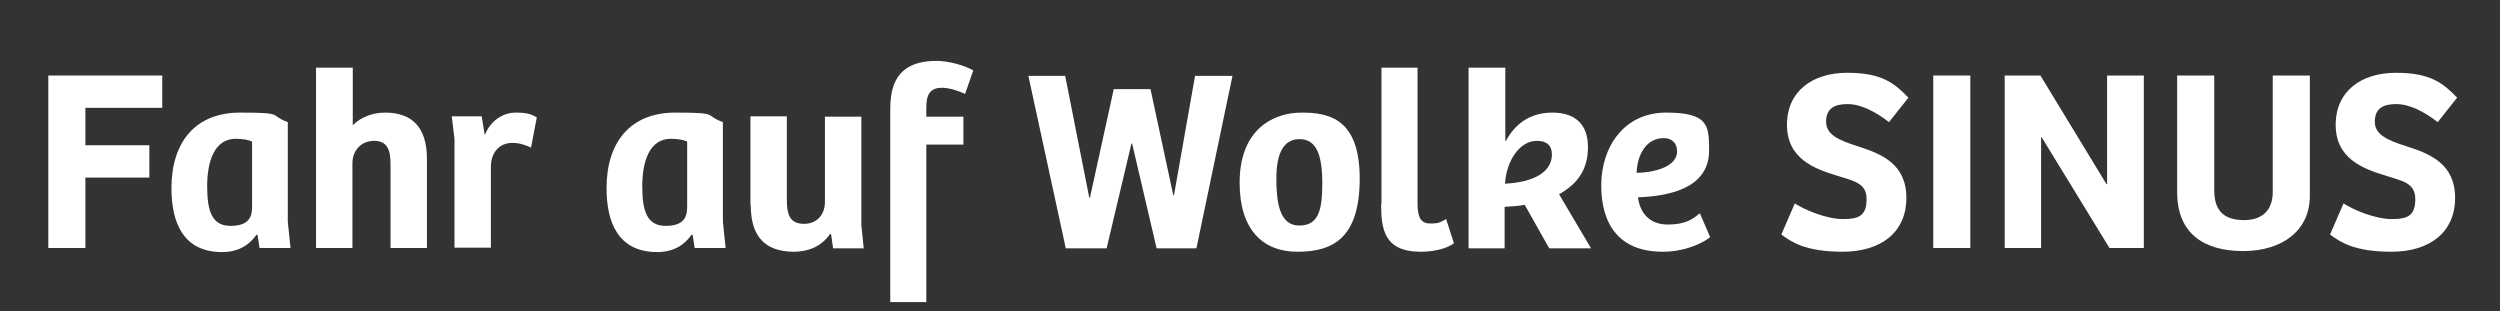
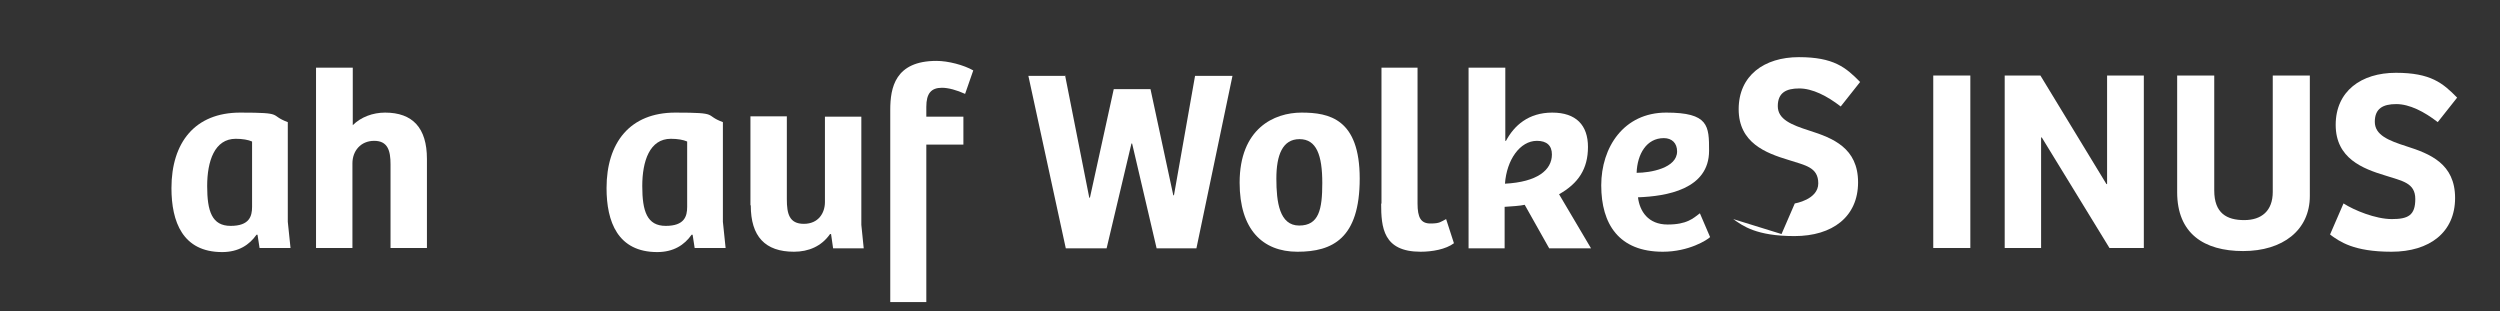
<svg xmlns="http://www.w3.org/2000/svg" id="Layer_1" version="1.1" viewBox="0 0 734.9 91.5">
  <rect x="0" y="0" width="734.9" height="91.5" fill="#333333" stroke="none" />
  <defs>
    <style> .st0 { fill: #fff; } </style>
  </defs>
-   <path class="st0" d="M47.7,22.2v9.5h-22.6v11h18.8v9.5h-18.8v20.7h-10.9V22.2h33.5Z" />
  <path class="st0" d="M50.4,55.3c0-13.4,6.9-22.2,20.2-22.2s8.3.7,14,2.8v29.3l.8,7.7h-9.1l-.6-3.9h-.3c-2.1,3-5.3,5.1-10.1,5.1-11.6,0-14.9-8.9-14.9-18.8ZM74.1,60.7v-19.1c-1.1-.5-2.8-.8-4.8-.8-6.2,0-8.4,6.5-8.4,13.9s1.4,11.7,6.9,11.7,6.3-2.8,6.3-5.6Z" />
  <path class="st0" d="M103.7,19.9v16.9c2.4-2.4,5.9-3.7,9.5-3.7,8.1,0,12.3,4.5,12.3,13.6v26.2h-10.7v-24.6c0-4-.8-6.9-4.8-6.9s-6.4,3-6.4,6.6v24.9h-10.7V19.9h10.7Z" />
-   <path class="st0" d="M132.9,34.2h8.7l.9,5.5c1.8-4.5,5.6-6.6,9.1-6.6s4.6.5,6.2,1.4l-1.7,8.9c-1.6-.8-3.5-1.4-5.5-1.4-3.7,0-6.2,2.7-6.3,6.8v24h-10.7v-31.9l-.8-6.7Z" />
  <path class="st0" d="M178.3,55.3c0-13.4,6.9-22.2,20.2-22.2s8.3.7,14,2.8v29.3l.8,7.7h-9.1l-.6-3.9h-.3c-2.1,3-5.3,5.1-10.1,5.1-11.6,0-14.9-8.9-14.9-18.8ZM202,60.7v-19.1c-1.1-.5-2.8-.8-4.8-.8-6.2,0-8.4,6.5-8.4,13.9s1.4,11.7,6.9,11.7,6.3-2.8,6.3-5.6Z" />
  <path class="st0" d="M220.6,60.3v-26.1h10.7v24.4c0,4.2.7,7.2,5,7.2s6.2-3.2,6.2-6.4v-25.1h10.7v31.8l.7,6.9h-9l-.6-4.2h-.3c-2.5,3.6-6.3,5.2-10.6,5.2-8.5,0-12.7-4.5-12.7-13.6Z" />
  <path class="st0" d="M275.3,17.9c3.4,0,8,1.2,10.8,2.8l-2.4,6.9c-2.4-1.1-4.9-1.8-6.8-1.8-3.2,0-4.6,1.7-4.6,5.6v2.9h10.9v8.2h-10.9v46.3h-10.6v-56.5c0-6.5,1.4-14.4,13.6-14.4Z" />
  <path class="st0" d="M313.1,22.2l7.1,35.9h.2l7-31.9h10.8l6.7,31.2h.2l6.2-35.1h11l-10.6,50.7h-11.7l-7.2-30.8h-.2l-7.3,30.8h-12l-11-50.7h11Z" />
  <path class="st0" d="M364.4,53.7c0-15.9,10.1-20.6,18.2-20.6s17.1,1.8,17.1,19.4-8,21.5-18.3,21.5-17-6.6-17-20.3ZM388.7,53.8c0-8.2-1.7-12.9-6.7-12.9s-6.8,4.7-6.8,11.6.9,13.8,6.7,13.8,6.8-4.7,6.8-12.5Z" />
  <path class="st0" d="M406.1,59.9V19.9h10.6v39.9c0,4.2,1,5.9,3.8,5.9s3-.5,4.6-1.3l2.3,7.1c-2.4,1.8-6.4,2.5-9.8,2.5-11,0-11.6-7.1-11.6-14.2Z" />
  <path class="st0" d="M442.5,19.9v21.5h.2c2.4-4.5,6.6-8.3,13.6-8.3s10.5,3.7,10.5,10.1-2.8,10.7-8.5,13.9l9.4,15.9h-12.3l-7.2-12.8c-1.1.3-4.3.5-5.9.6v12.2h-10.6V19.9h10.6ZM456.2,45.4c0-2.6-1.5-4-4.4-4-5,0-8.9,5.6-9.4,12.6,9.5-.5,13.8-4,13.8-8.6Z" />
  <path class="st0" d="M470.7,54.5c0-11.2,6.6-21.4,19.1-21.4s12.6,3.9,12.6,11.2c0,11.4-12.6,13.4-20.9,13.7.5,4.1,3,8,8.7,8s7.5-1.8,9.5-3.3l3,7c-.8.8-6.2,4.3-13.9,4.3-12.9,0-18.1-8.1-18.1-19.5ZM493,44.5c0-2.4-1.5-3.9-3.9-3.9-5.1,0-7.8,4.7-8,10.2,4.1,0,11.9-1.4,11.9-6.3Z" />
-   <path class="st0" d="M523.7,68.8l3.9-9c3.1,2,9.4,4.6,14.2,4.6s6.9-1.1,6.9-5.9-3.9-5.3-8.8-6.9c-6.6-2-14.6-5-14.6-14.9s7.5-15.3,17.7-15.3,13.8,3,18,7.3l-5.7,7.2c-4-3.1-8.3-5.3-12.2-5.3s-6.3,1.3-6.3,5.2,4,5.5,9.3,7.2c6.9,2.2,14.3,5.1,14.3,15.2s-7.5,15.8-18.7,15.8-15.2-3-18-5Z" />
+   <path class="st0" d="M523.7,68.8l3.9-9s6.9-1.1,6.9-5.9-3.9-5.3-8.8-6.9c-6.6-2-14.6-5-14.6-14.9s7.5-15.3,17.7-15.3,13.8,3,18,7.3l-5.7,7.2c-4-3.1-8.3-5.3-12.2-5.3s-6.3,1.3-6.3,5.2,4,5.5,9.3,7.2c6.9,2.2,14.3,5.1,14.3,15.2s-7.5,15.8-18.7,15.8-15.2-3-18-5Z" />
  <path class="st0" d="M579.2,22.2v50.7h-10.9V22.2h10.9Z" />
  <path class="st0" d="M599.8,22.2l19.4,31.9h.2v-31.9h10.8v50.7h-10.1l-19.9-32.5h-.2v32.5h-10.7V22.2h10.5Z" />
  <path class="st0" d="M640,56.5V22.2h10.9v33.8c0,6.7,3.7,8.7,8.8,8.7s8.4-2.7,8.4-8.3V22.2h10.9v35.4c0,10.1-8,16.2-19.6,16.2s-19.4-5.2-19.4-17.3Z" />
  <path class="st0" d="M685,68.8l3.9-9c3.1,2,9.4,4.6,14.2,4.6s6.9-1.1,6.9-5.9-3.9-5.3-8.8-6.9c-6.6-2-14.6-5-14.6-14.9s7.5-15.3,17.7-15.3,13.8,3,18,7.3l-5.7,7.2c-4-3.1-8.3-5.3-12.2-5.3s-6.3,1.3-6.3,5.2,4,5.5,9.3,7.2c6.9,2.2,14.3,5.1,14.3,15.2s-7.5,15.8-18.7,15.8-15.2-3-18-5Z" />
</svg>